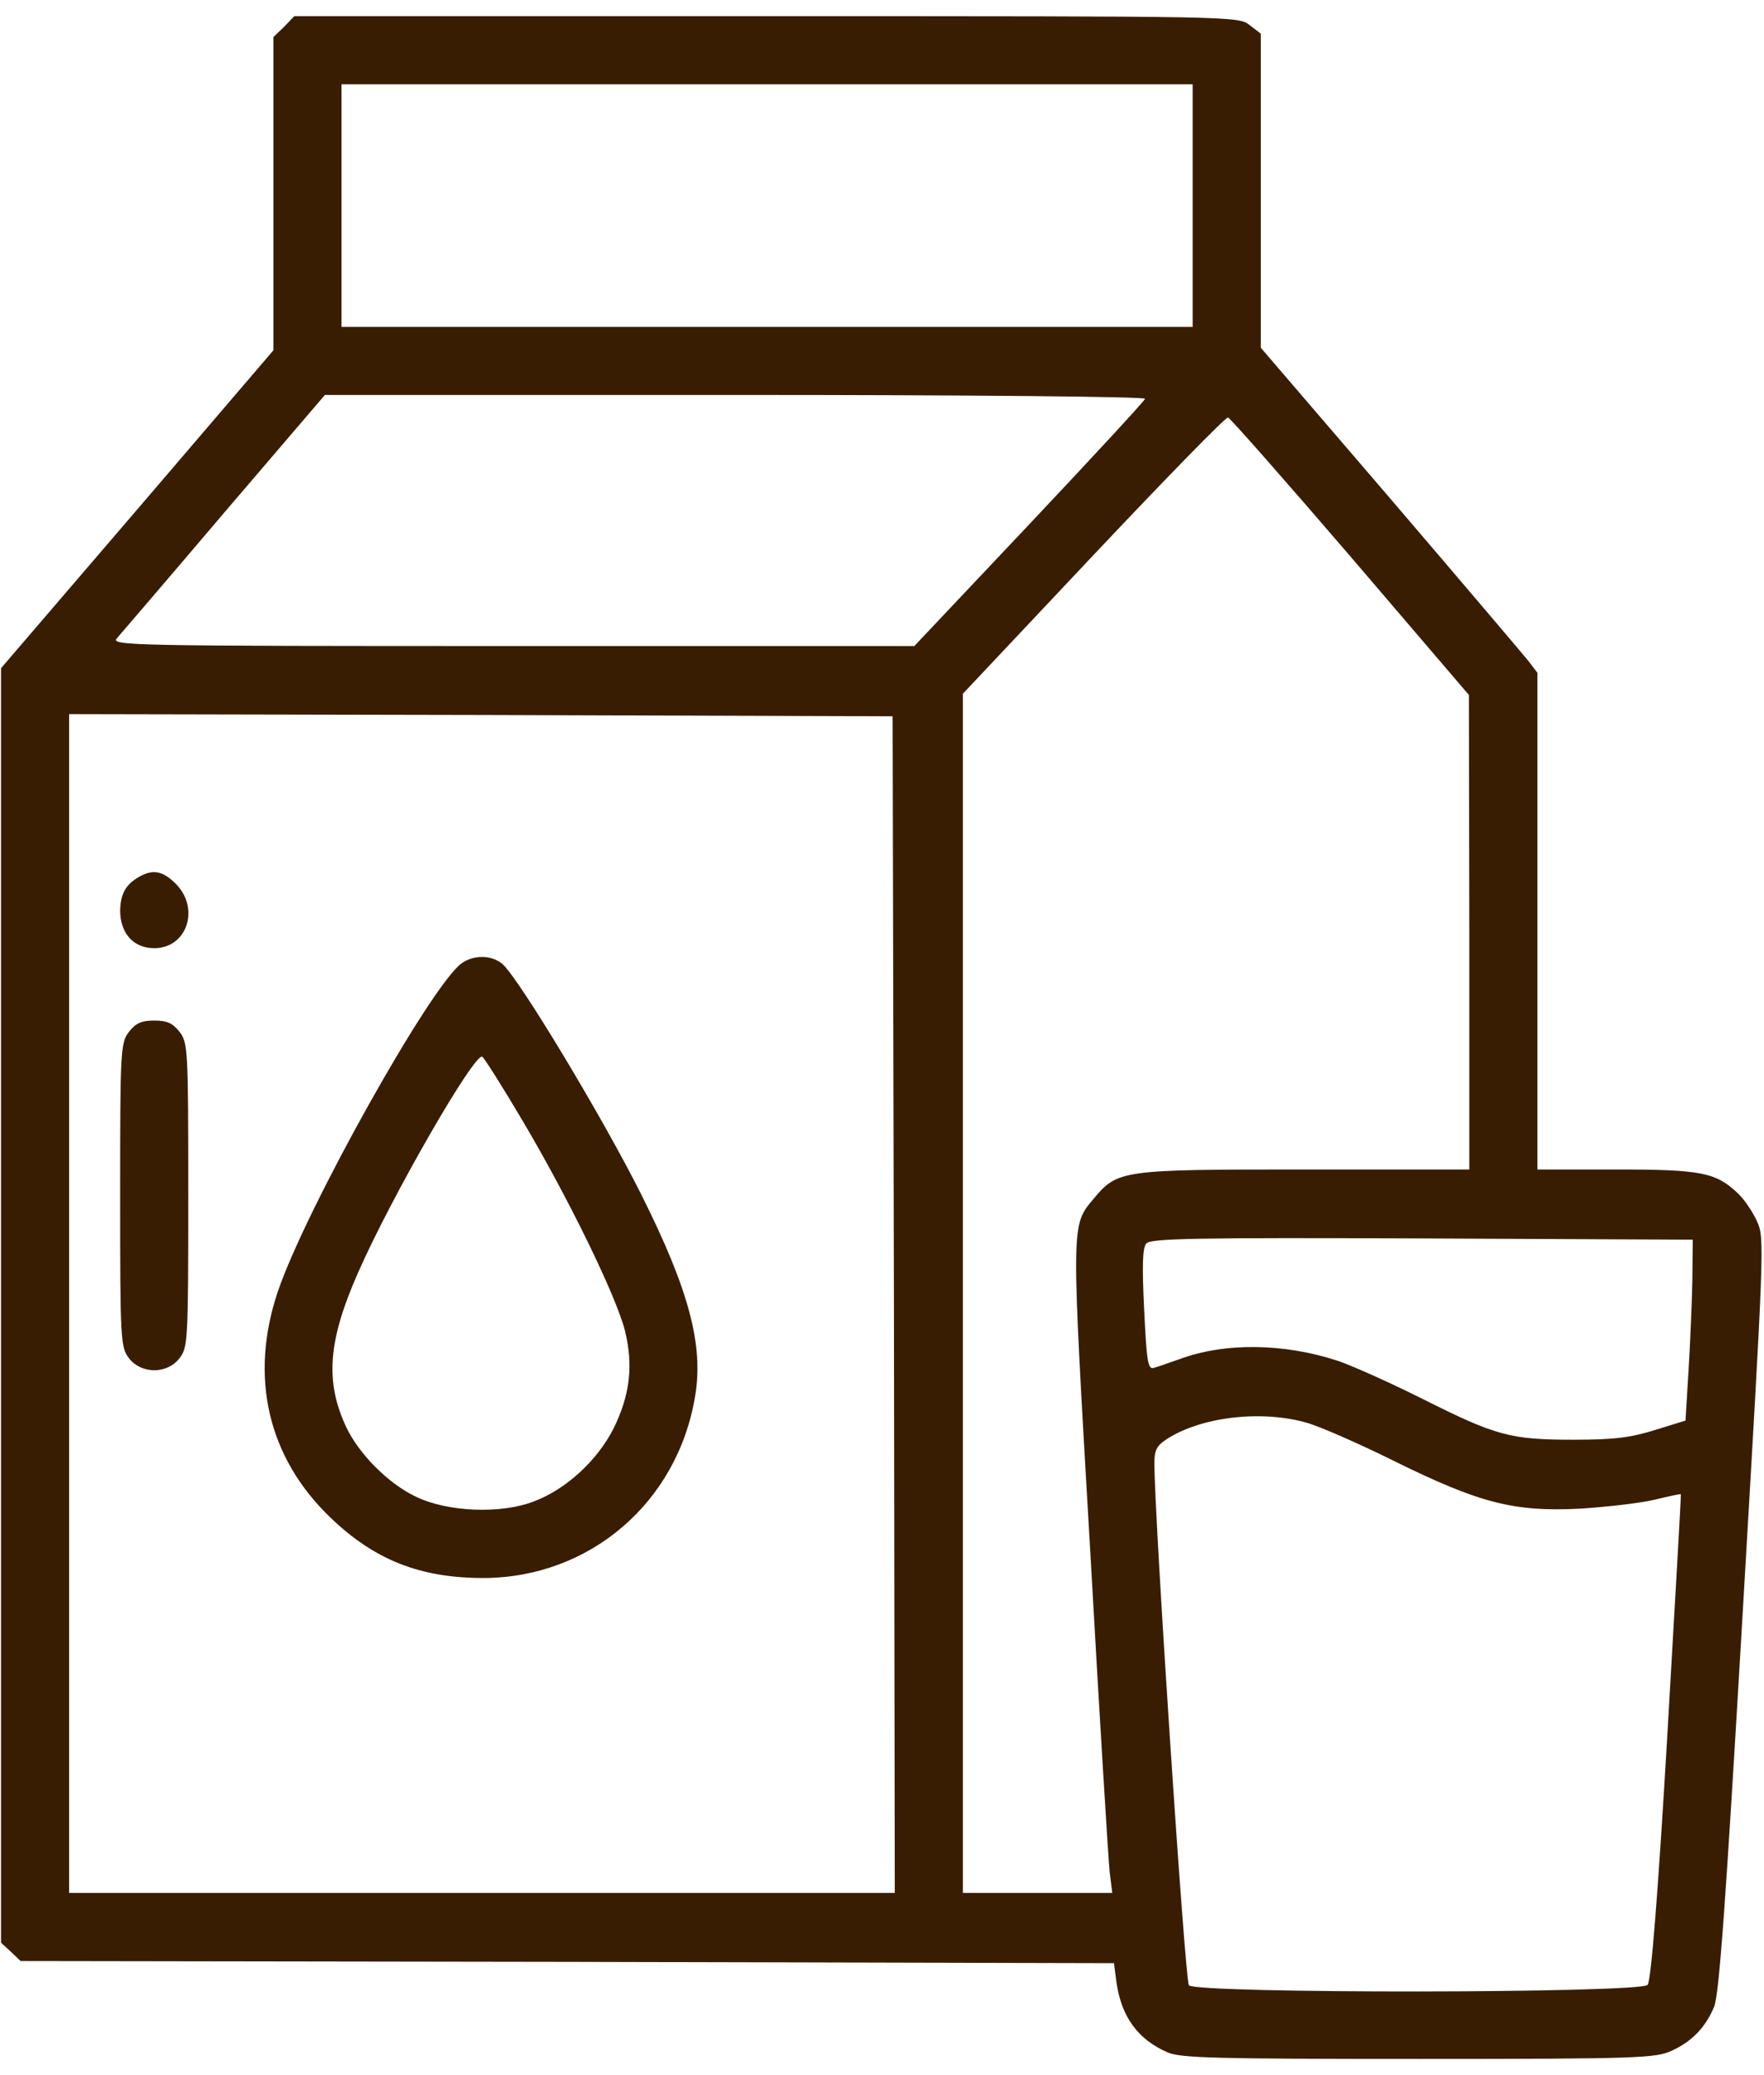
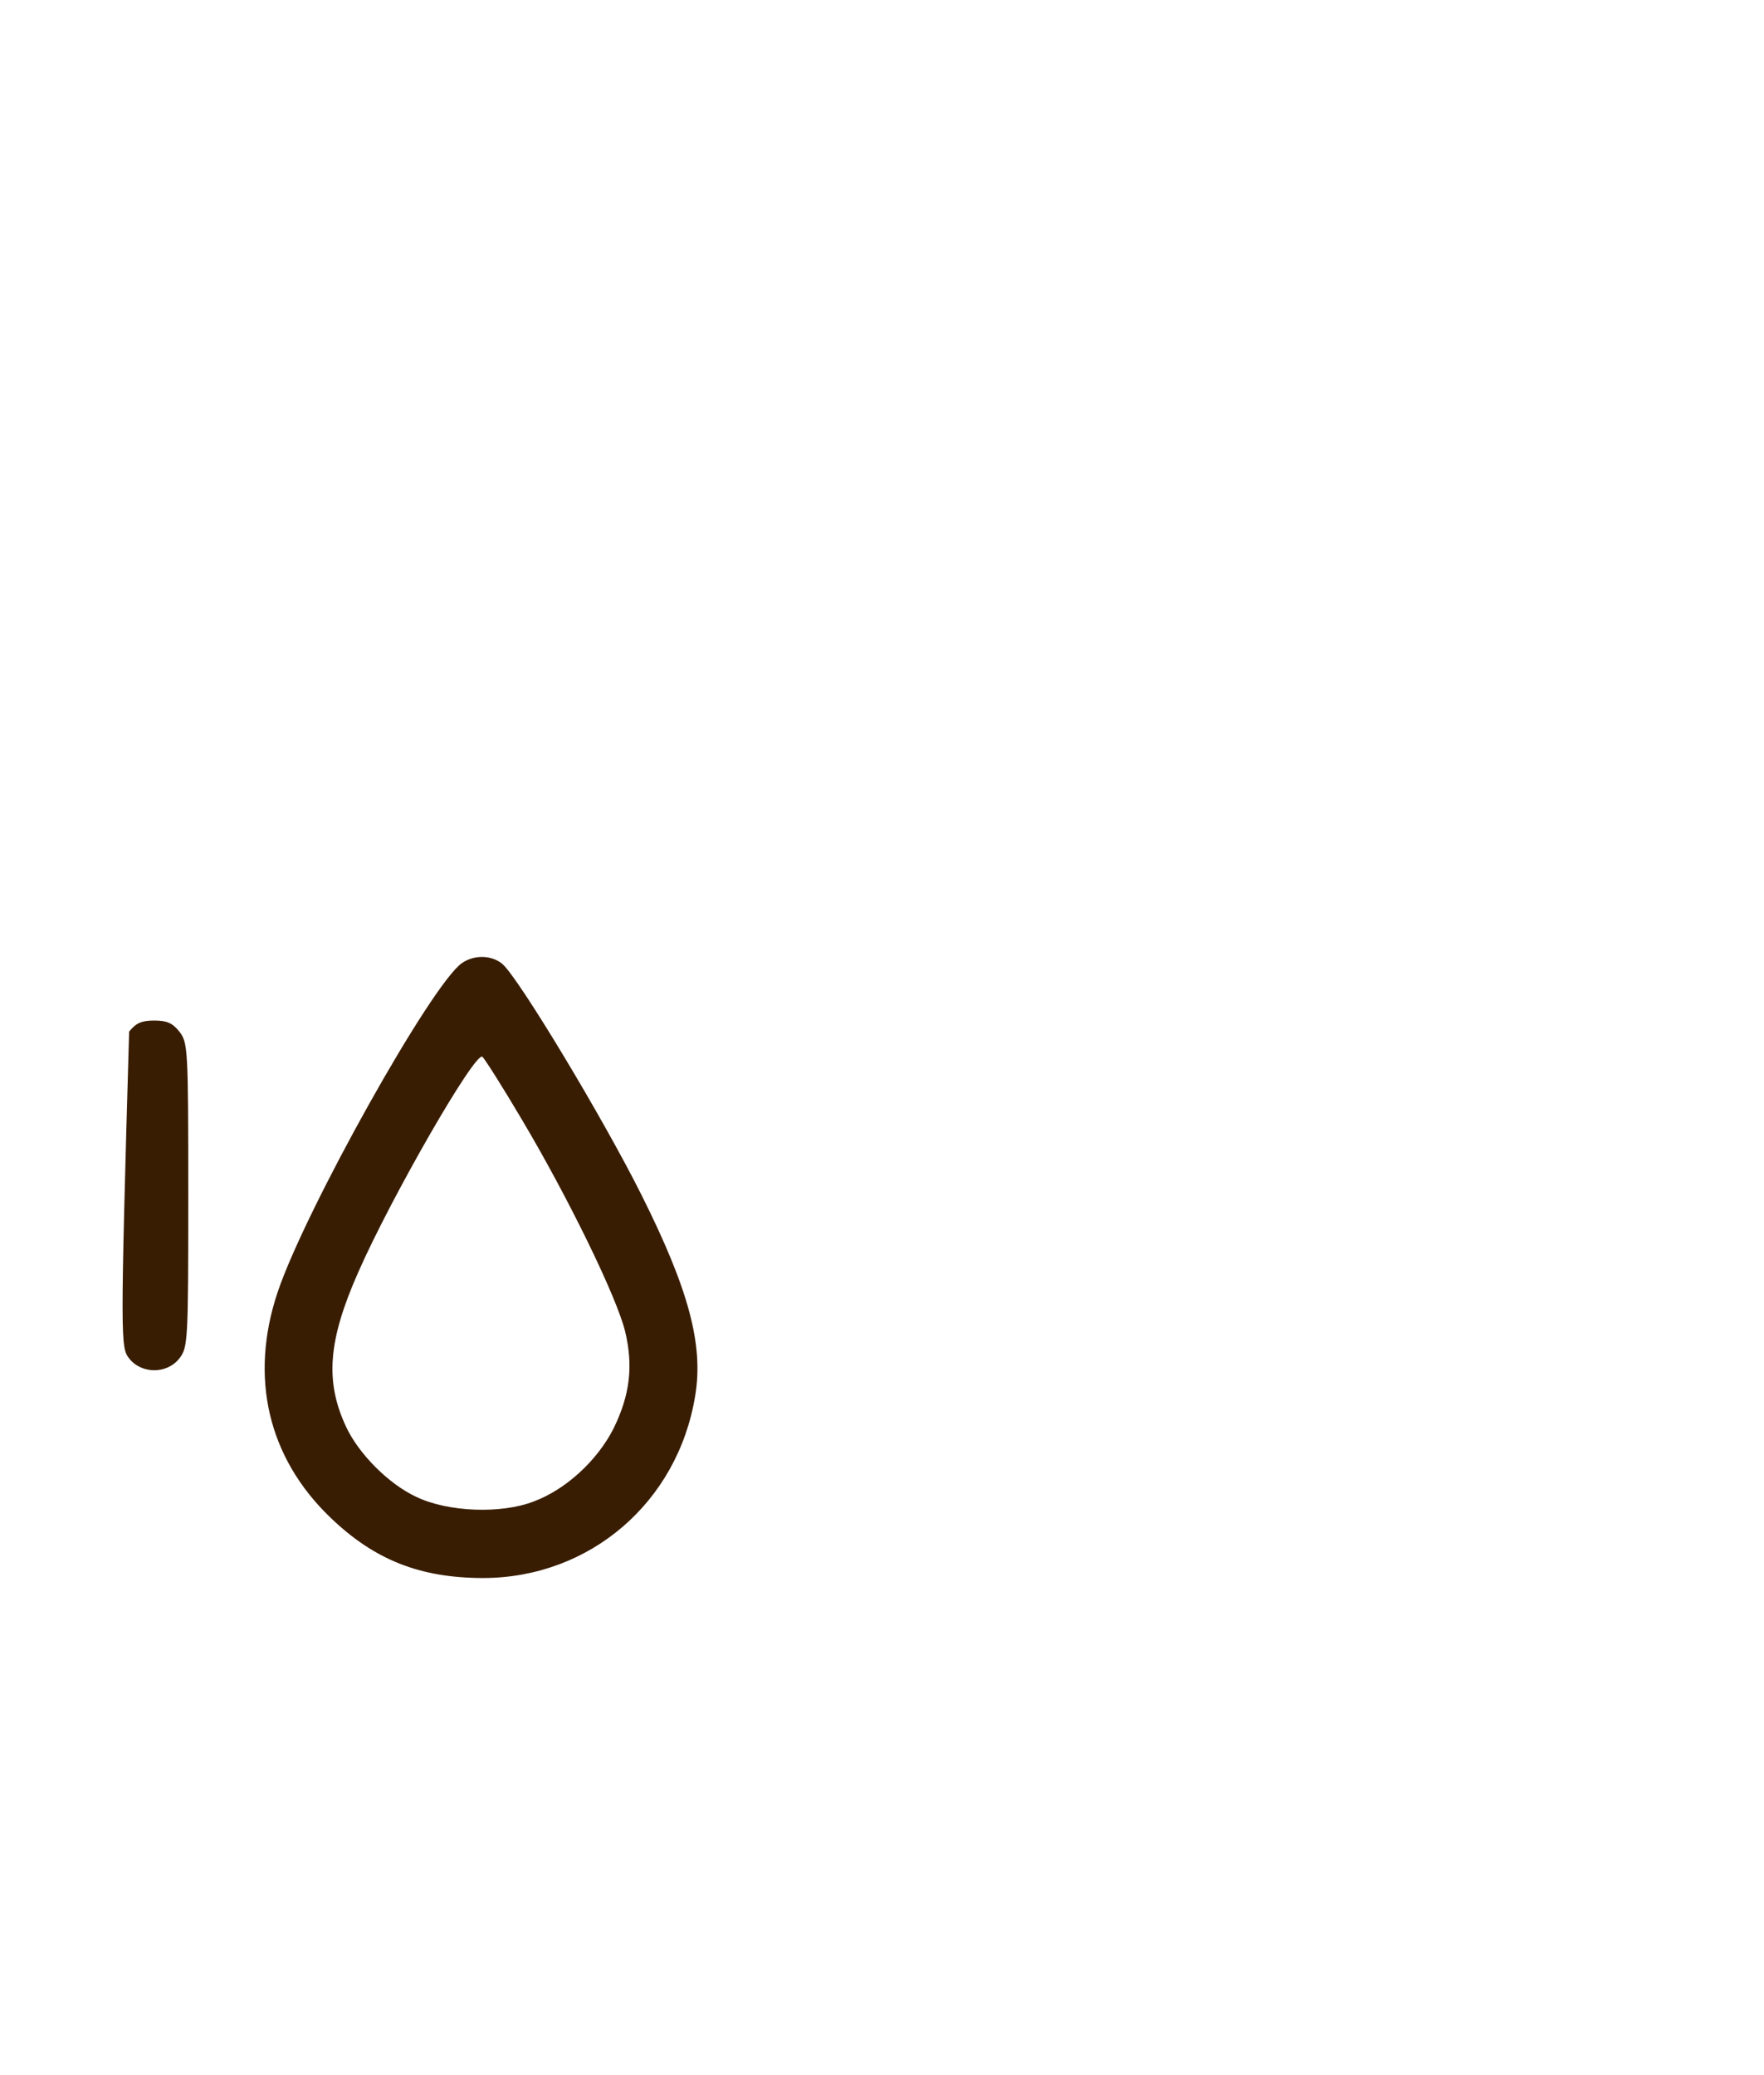
<svg xmlns="http://www.w3.org/2000/svg" width="34" height="40" viewBox="0 0 34 40" fill="none">
-   <path d="M5.475 0.518L5.27 0.714V3.733V6.752L2.645 9.82L0.02 12.88V25.16V37.448L0.208 37.62L0.397 37.801L10.93 37.817L21.471 37.842L21.52 38.219C21.618 38.884 21.938 39.318 22.512 39.565C22.775 39.671 23.439 39.688 27.352 39.688C31.585 39.688 31.913 39.671 32.217 39.532C32.611 39.351 32.865 39.089 33.037 38.687C33.136 38.449 33.259 36.734 33.587 31.132C34.005 23.995 34.013 23.872 33.866 23.544C33.784 23.363 33.62 23.117 33.496 23.002C33.07 22.6 32.799 22.543 31.15 22.543H29.633V17.752V12.97L29.452 12.732C29.346 12.601 28.148 11.19 26.786 9.598L24.301 6.703V3.676V0.649L24.087 0.485C23.866 0.312 23.85 0.312 14.769 0.312H5.671L5.475 0.518ZM22.988 3.963V6.301H14.785H6.582V3.963V1.625H14.785H22.988V3.963ZM22.07 7.687C22.061 7.728 21.052 8.819 19.838 10.107L17.623 12.453H9.88C2.505 12.453 2.136 12.445 2.251 12.306C2.316 12.232 3.252 11.141 4.318 9.886L6.262 7.613H14.178C18.772 7.613 22.086 7.646 22.07 7.687ZM26.032 10.73L28.312 13.396L28.32 17.966V22.543H25.146C21.61 22.543 21.544 22.551 21.077 23.109C20.642 23.634 20.642 23.511 21.011 29.852C21.192 33.076 21.364 35.881 21.389 36.094L21.438 36.488H19.994H18.559V24.93V13.372L21.077 10.698C22.463 9.229 23.628 8.032 23.669 8.048C23.71 8.056 24.777 9.27 26.032 10.73ZM17.23 25.143L17.246 36.488H9.289H1.332V25.127V13.766L9.273 13.782L17.205 13.807L17.23 25.143ZM32.619 24.676C32.611 25.102 32.578 25.89 32.545 26.423L32.487 27.383L31.905 27.563C31.429 27.711 31.118 27.752 30.33 27.752C29.116 27.752 28.837 27.678 27.418 26.965C26.811 26.661 26.081 26.333 25.794 26.234C24.752 25.89 23.604 25.873 22.726 26.202C22.529 26.267 22.316 26.349 22.242 26.366C22.127 26.407 22.102 26.259 22.053 25.25C22.012 24.405 22.02 24.052 22.094 23.97C22.176 23.872 22.988 23.855 27.41 23.872L32.627 23.896L32.619 24.676ZM25.211 27.432C25.457 27.506 26.212 27.834 26.885 28.17C28.517 28.974 29.182 29.146 30.453 29.081C30.97 29.048 31.618 28.974 31.889 28.909C32.159 28.843 32.389 28.794 32.397 28.802C32.406 28.81 32.282 30.918 32.135 33.478C31.954 36.554 31.823 38.178 31.757 38.26C31.618 38.424 23.054 38.432 22.915 38.268C22.841 38.178 22.25 29.253 22.25 28.195C22.25 27.957 22.299 27.867 22.471 27.752C23.136 27.309 24.325 27.169 25.211 27.432Z" fill="#391D02" />
-   <path d="M2.686 16.899C2.423 17.047 2.325 17.227 2.316 17.547C2.316 17.99 2.571 18.277 2.973 18.277C3.604 18.277 3.859 17.515 3.391 17.039C3.137 16.784 2.948 16.752 2.686 16.899Z" fill="#391D02" />
  <path d="M8.904 18.564C8.313 18.975 5.885 23.322 5.352 24.905C4.802 26.546 5.163 28.096 6.369 29.253C7.222 30.073 8.1 30.418 9.322 30.418C11.373 30.41 13.063 28.958 13.399 26.907C13.563 25.923 13.276 24.856 12.365 23.035C11.627 21.559 10.003 18.86 9.683 18.581C9.478 18.409 9.142 18.4 8.904 18.564ZM10.06 21.583C10.938 23.06 11.873 24.971 12.046 25.652C12.21 26.325 12.144 26.891 11.824 27.539C11.512 28.154 10.905 28.712 10.29 28.941C9.658 29.188 8.625 29.146 8.018 28.851C7.493 28.605 6.919 28.031 6.672 27.506C6.262 26.628 6.32 25.841 6.91 24.512C7.55 23.06 9.15 20.279 9.297 20.369C9.338 20.402 9.683 20.943 10.06 21.583Z" fill="#391D02" />
-   <path d="M2.489 19.885C2.325 20.099 2.316 20.197 2.316 23.035C2.316 25.873 2.325 25.972 2.489 26.185C2.727 26.489 3.219 26.489 3.457 26.185C3.621 25.972 3.629 25.873 3.629 23.035C3.629 20.197 3.621 20.099 3.457 19.885C3.325 19.721 3.219 19.672 2.973 19.672C2.727 19.672 2.62 19.721 2.489 19.885Z" fill="#391D02" />
+   <path d="M2.489 19.885C2.316 25.873 2.325 25.972 2.489 26.185C2.727 26.489 3.219 26.489 3.457 26.185C3.621 25.972 3.629 25.873 3.629 23.035C3.629 20.197 3.621 20.099 3.457 19.885C3.325 19.721 3.219 19.672 2.973 19.672C2.727 19.672 2.62 19.721 2.489 19.885Z" fill="#391D02" />
</svg>